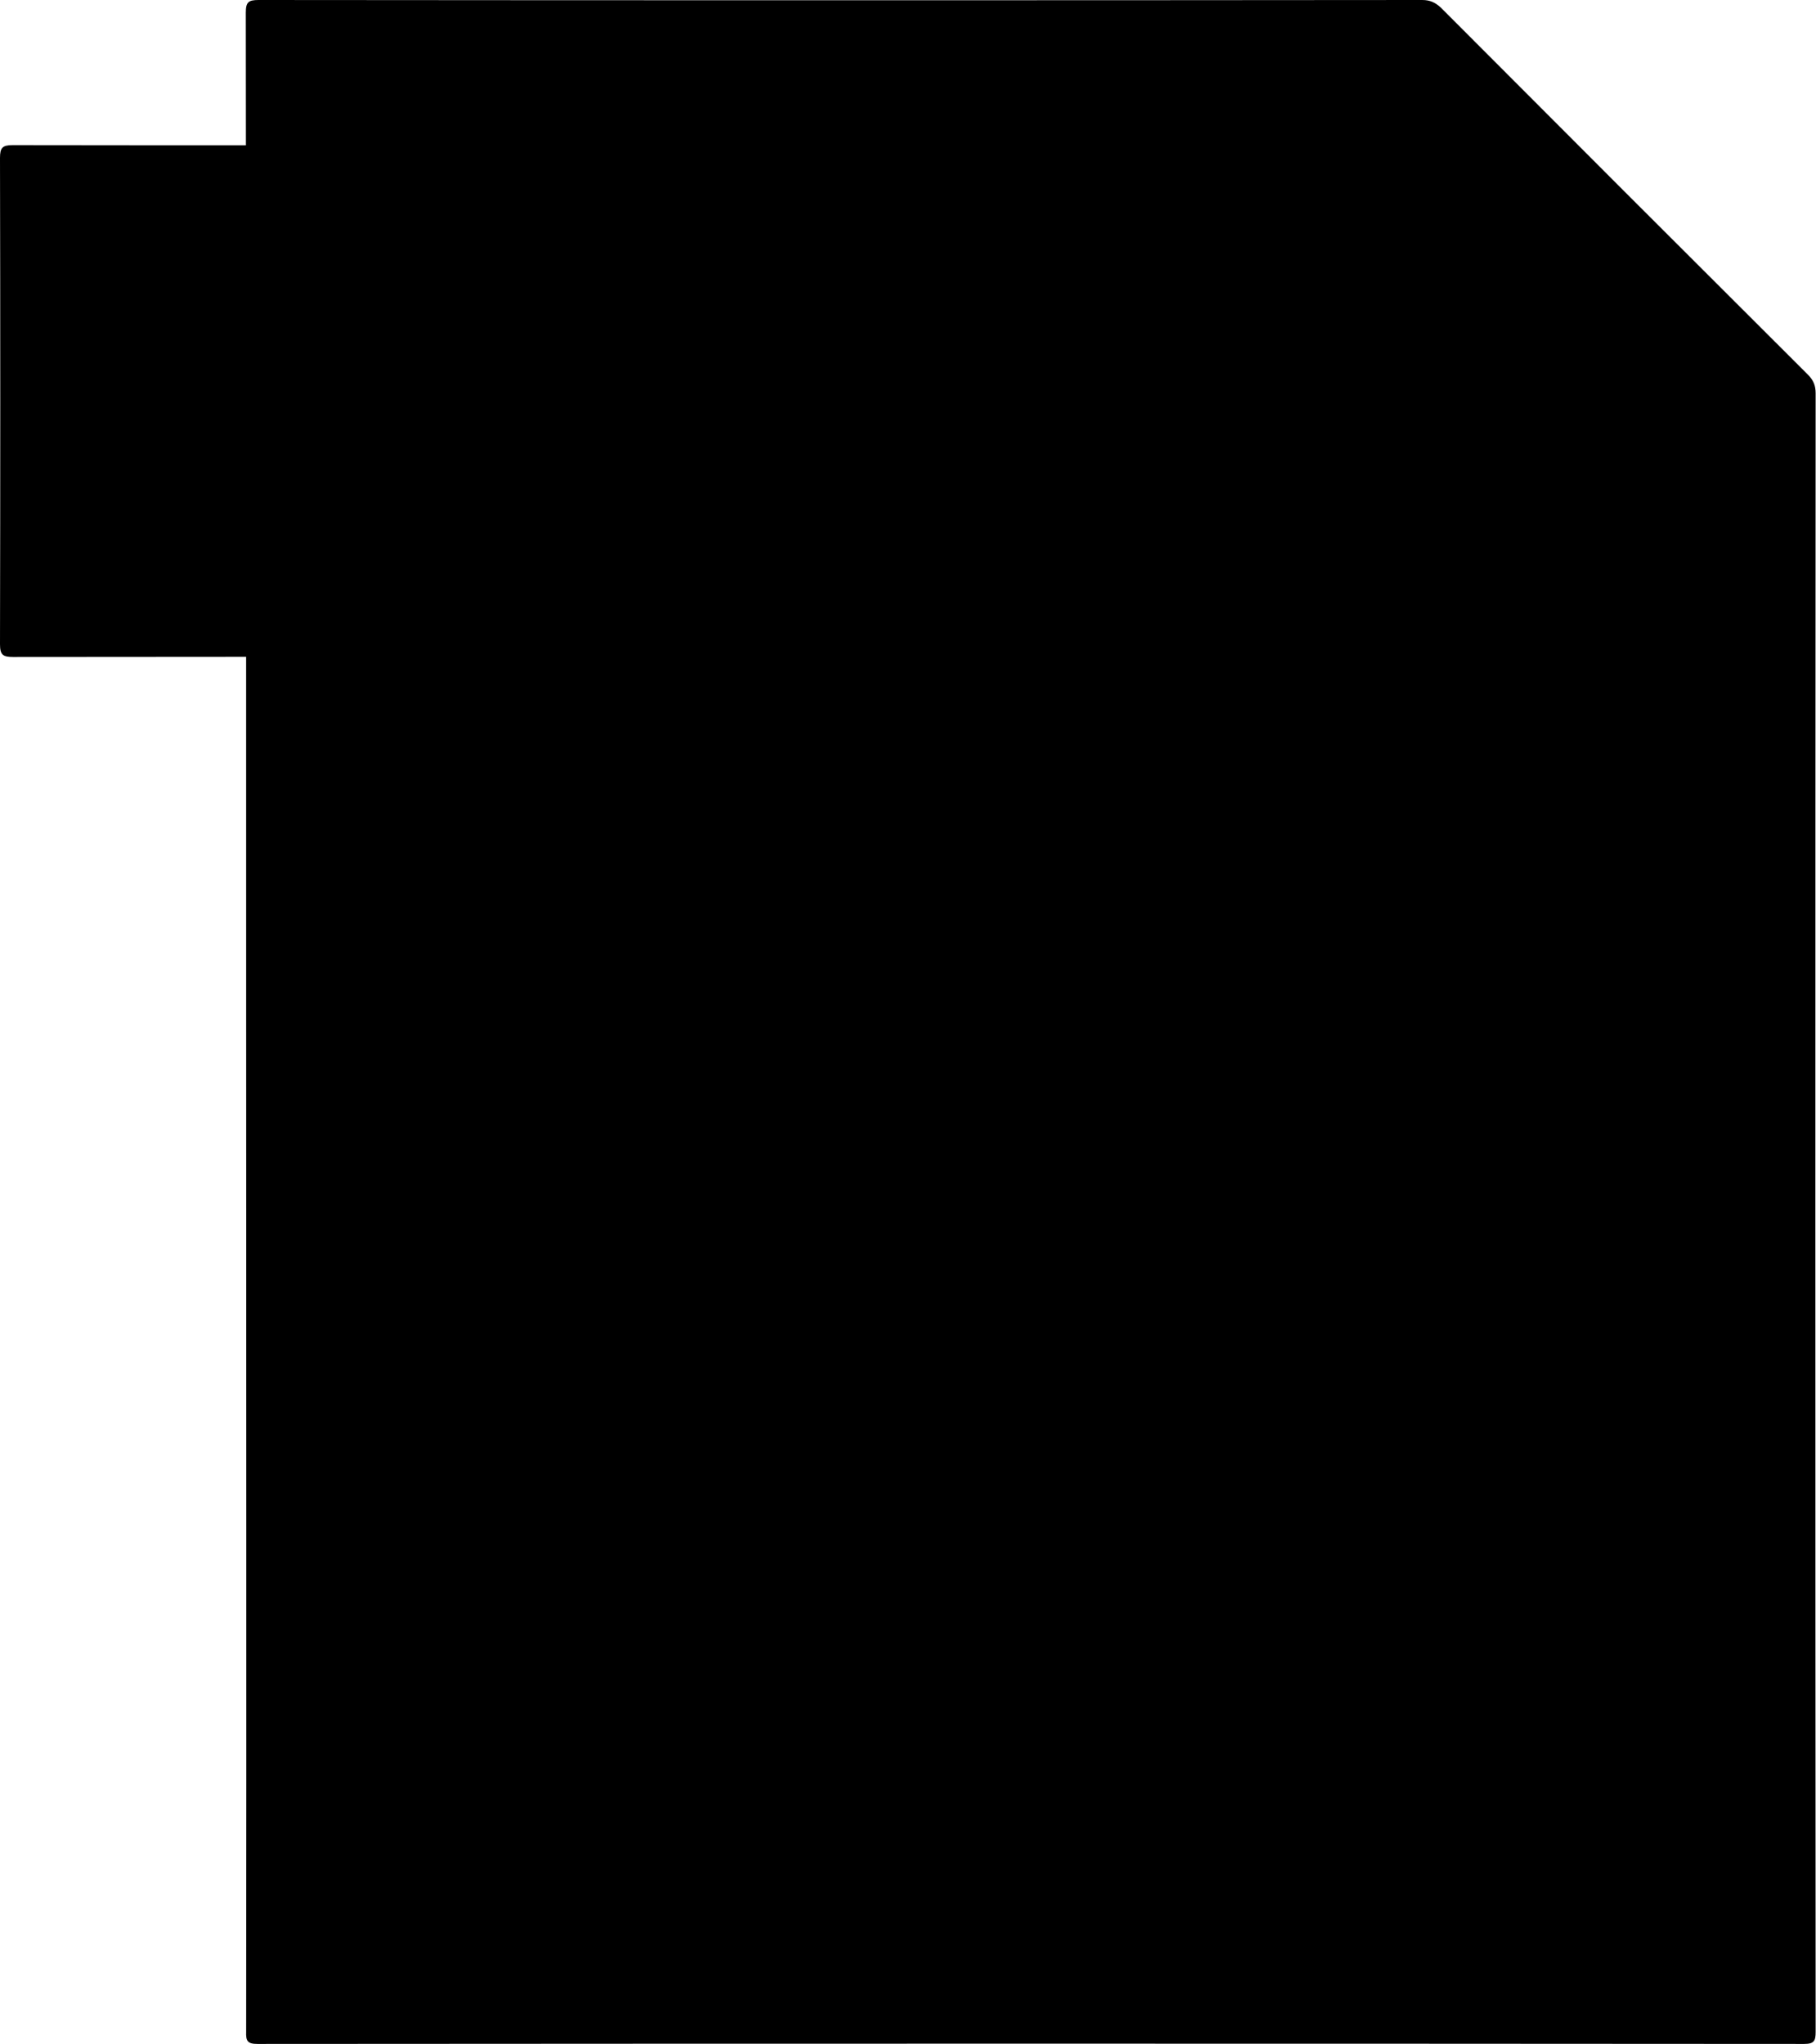
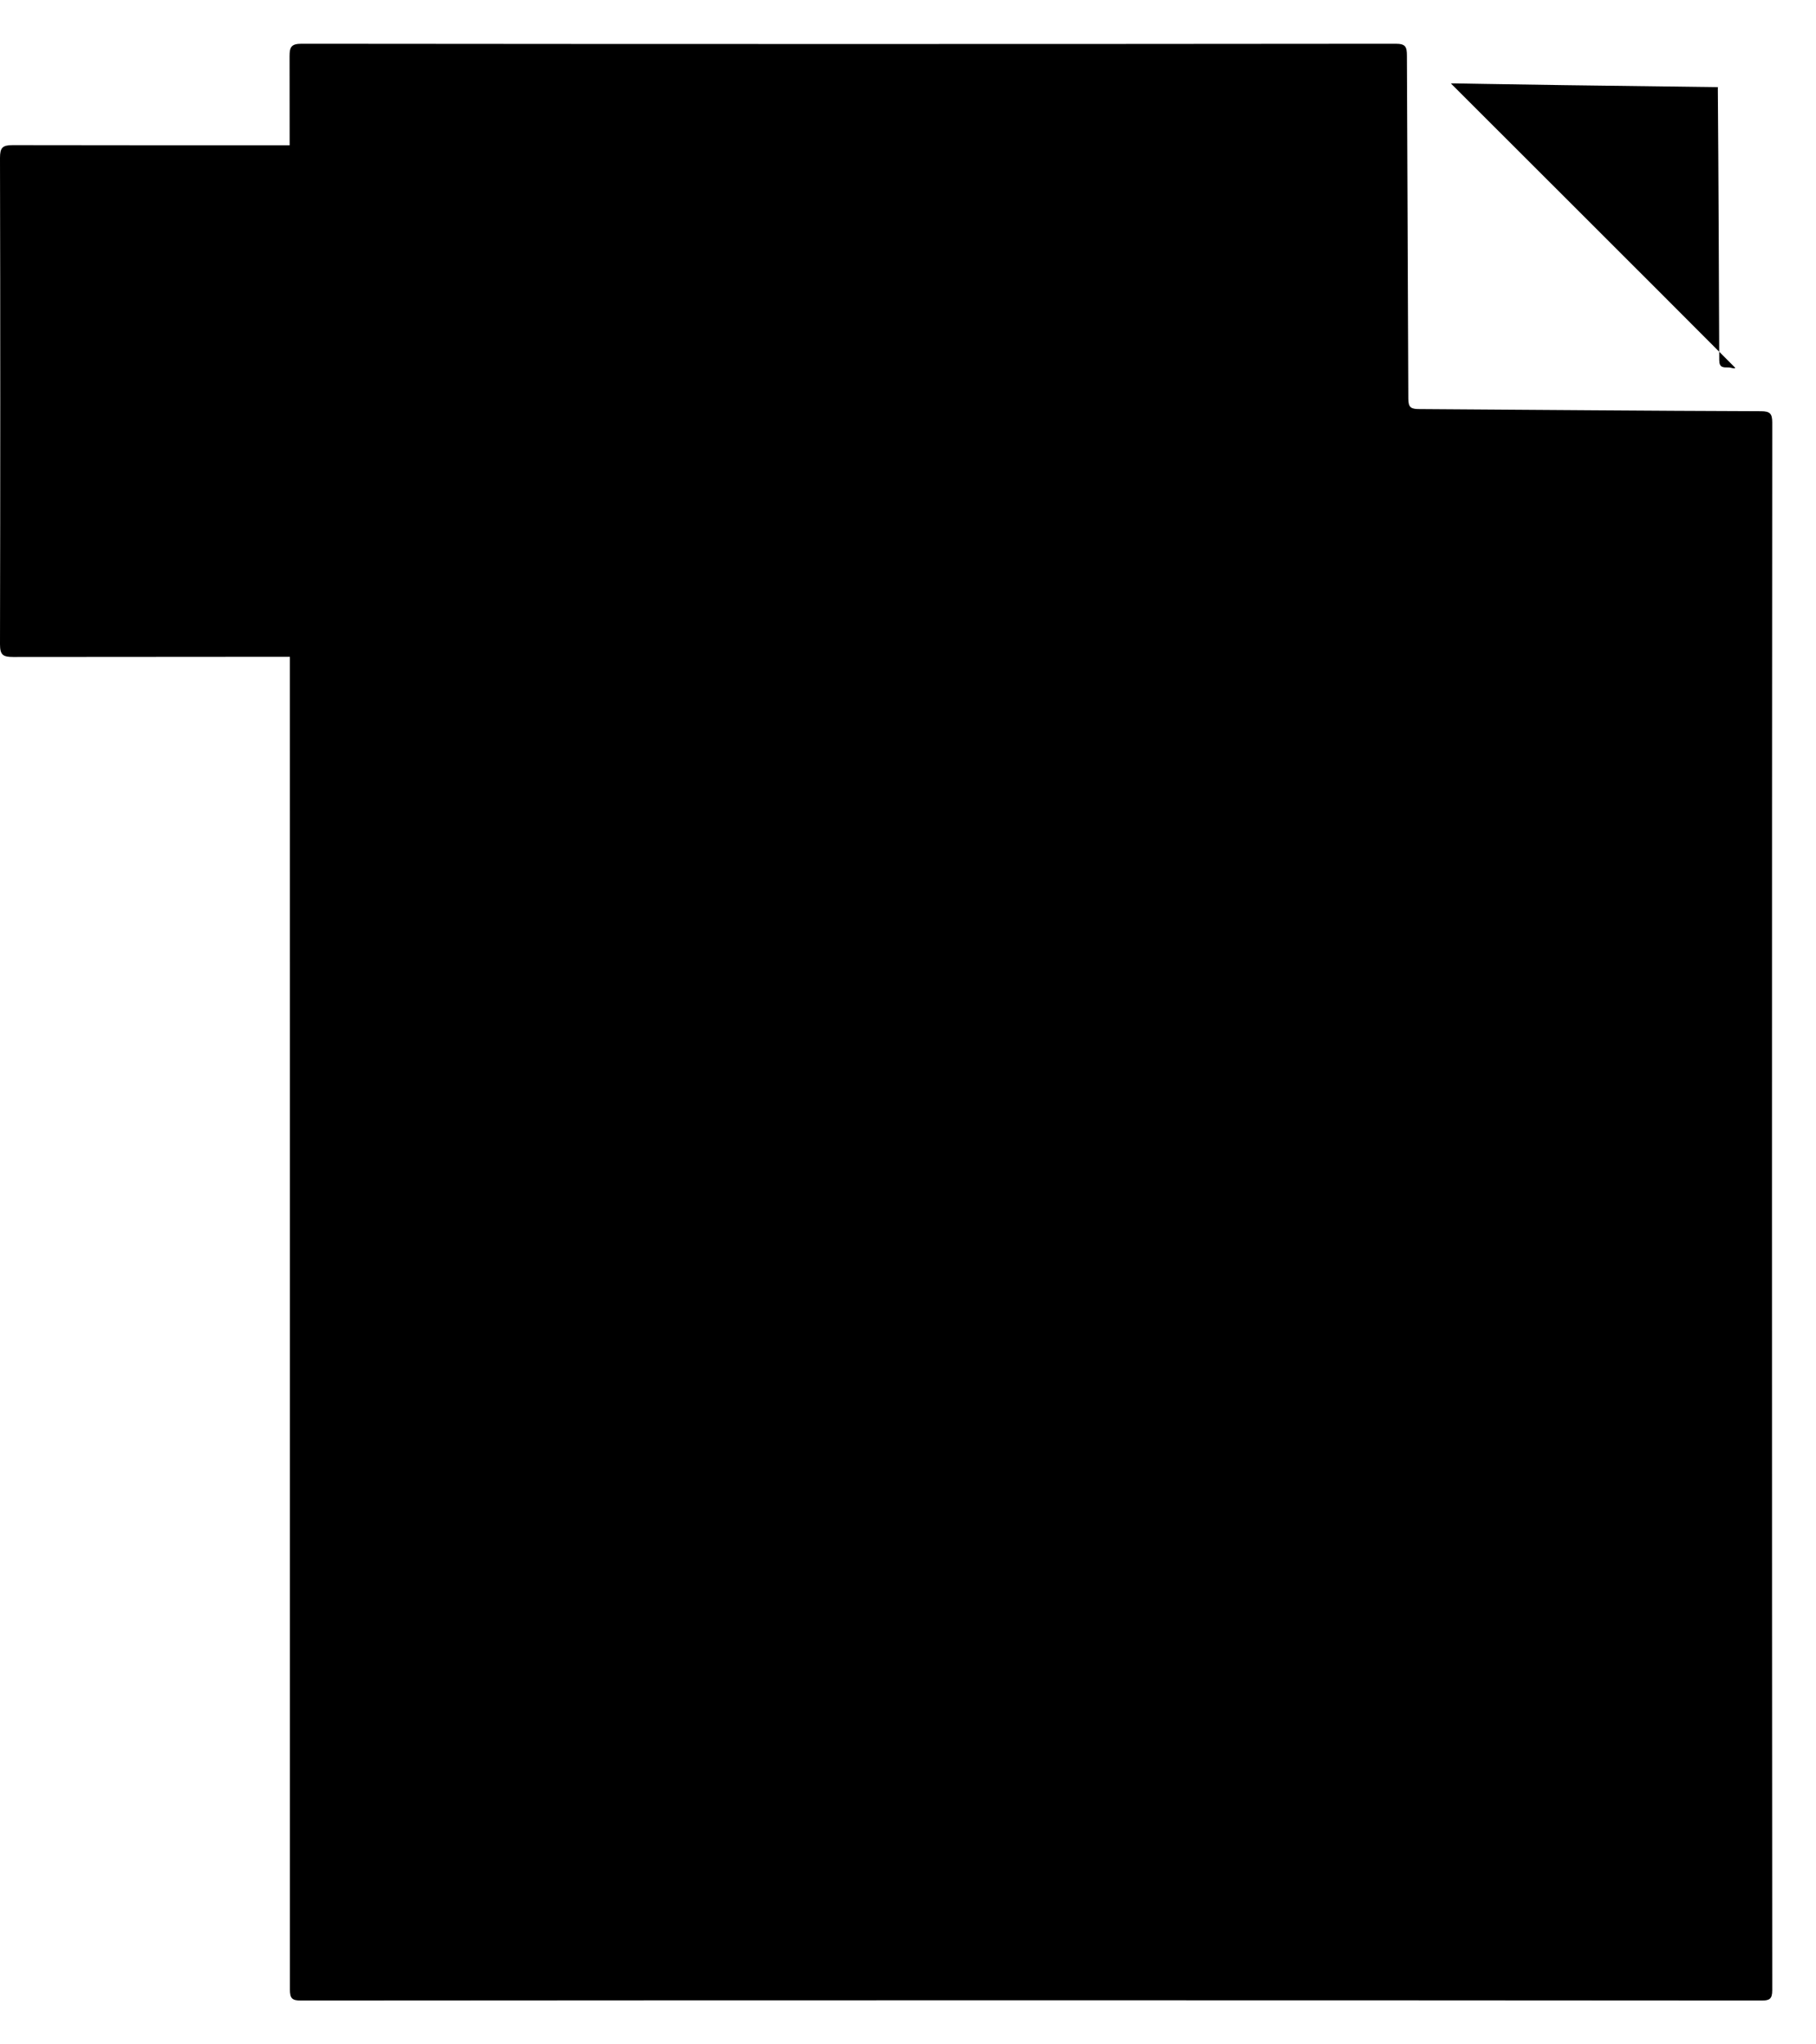
<svg xmlns="http://www.w3.org/2000/svg" version="1.1" id="レイヤー_1" x="0px" y="0px" viewBox="0 0 510.5 574.7">
-   <path class="st0" d="M69.2,287.2c0-94.5,0-189-0.1-283.6c0-3,0.7-3.6,3.6-3.6c109,0.1,218.1,0.1,327.1,0c2.2,0,3.7,0.7,5.3,2.2  c34.3,34.4,68.7,68.8,103.1,103.1c1.6,1.6,2.2,3.1,2.2,5.3c-0.1,153.5-0.1,307.1,0,460.6c0,2.5-0.4,3.4-3.2,3.4  c-144.9-0.1-289.9-0.1-434.8,0c-2.8,0-3.3-0.8-3.2-3.4C69.3,476.6,69.2,381.9,69.2,287.2z" />
  <path class="st1" d="M81.5,287.4c0-90.5,0-181-0.1-271.6c0-2.6,0.5-3.5,3.4-3.5c102.5,0.1,205,0.1,307.5,0c2.8,0,3.2,0.8,3.2,3.4  c0.1,32.1,0.3,64.2,0.4,96.4c0,2.5,0.8,2.9,3.1,2.9c32,0.2,64,0.5,96,0.6c2.6,0,3.2,0.7,3.2,3.2c-0.1,146.9-0.1,293.8,0,440.7  c0,2.5-0.8,2.9-3,2.9c-136.9-0.1-273.7-0.1-410.6,0c-2.5,0-3.1-0.6-3.1-3.1C81.5,468.6,81.5,378,81.5,287.4z" />
-   <path class="st2" d="M407.9,23.5c26.5,26.5,53.2,53.1,79.9,79.9c-0.2,0.4-1.1-0.1-1.9-0.1c-25-0.2-50.1-0.4-75.1-0.6  c-1.5,0-2.6,0.1-2.6-2.1c-0.1-25.6-0.2-51.1-0.4-76.7C407.8,23.6,407.9,23.3,407.9,23.5z" />
+   <path class="st2" d="M407.9,23.5c26.5,26.5,53.2,53.1,79.9,79.9c-0.2,0.4-1.1-0.1-1.9-0.1c-1.5,0-2.6,0.1-2.6-2.1c-0.1-25.6-0.2-51.1-0.4-76.7C407.8,23.6,407.9,23.3,407.9,23.5z" />
  <g>
    <path class="st3" d="M168.3,40.8c54.9,0,109.8,0,164.7-0.1c2.8,0,3.7,0.6,3.7,3.6c-0.1,45.6-0.1,91.2,0,136.8   c0,2.9-0.7,3.6-3.6,3.6c-109.8-0.1-219.6-0.1-329.4,0c-2.9,0-3.7-0.6-3.7-3.6C0.1,135.6,0.1,90,0,44.4c0-2.9,0.7-3.6,3.6-3.6   C58.5,40.9,113.4,40.8,168.3,40.8z" />
    <path class="st2" d="M133.5,113.1c0-13.5,0-27,0-40.5c0-2.1,0.3-3,2.7-3c13.7,0.1,27.4-0.1,41.1,0.2c10,0.2,19.2,3,26.2,10.8   c4.9,5.5,7.7,12,9.1,19.2c1.9,9.6,1.8,19.2-0.1,28.7c-3.2,15.8-14.8,26-31.4,27.9c-10.5,1.2-21,0.4-31.4,0.6   c-4.4,0.1-8.8-0.1-13.2,0.1c-2.4,0.1-3.1-0.5-3-3C133.6,140.5,133.5,126.8,133.5,113.1z" />
    <path class="st2" d="M44.9,113.4c0-13.5,0-27,0-40.4c0-2.3,0.3-3.3,3-3.3c13.7,0.2,27.4,0,41.1,0.1c5.1,0,10.2,0.5,15.1,2.4   c7.5,2.9,12.1,8.3,13.8,16c2.2,10.2,1.4,19.8-6,28c-5,5.6-11.8,7.6-19,8.1c-5.9,0.4-11.8,0.5-17.6,0.4c-2.6,0-3.5,0.5-3.4,3.3   c0.2,8.8,0,17.5,0.1,26.3c0,2.1-0.3,3-2.7,2.9c-7.3-0.2-14.5-0.1-21.8,0c-2.2,0-2.6-0.6-2.6-2.7C45,140.7,44.9,127.1,44.9,113.4z" />
-     <path class="st2" d="M228.1,113.4c0-13.6,0.1-27.2-0.1-40.8c0-2.4,0.6-3,3-3c20.3,0.1,40.7,0.1,61,0c2.2,0,3,0.4,2.9,2.7   c-0.2,4.4-0.2,8.8,0,13.2c0.1,2.6-0.8,2.9-3.1,2.9c-11.2-0.1-22.5,0-33.7-0.1c-2.4,0-3.2,0.6-3,3c0.2,3.2,0.2,6.4,0,9.6   c-0.2,2.4,0.8,2.8,2.9,2.8c9.4-0.1,18.8,0,28.2-0.1c2.2,0,3,0.5,2.8,2.8c-0.2,4.1-0.2,8.1,0,12.2c0.1,2.1-0.5,2.7-2.7,2.7   c-9.3-0.1-18.6,0-27.9-0.1c-2.6,0-3.5,0.6-3.4,3.3c0.2,9.9,0,19.9,0.1,29.8c0,2.1-0.5,2.7-2.7,2.7c-7.2-0.1-14.3-0.1-21.5,0   c-2.3,0.1-3.1-0.5-3-3C228.2,140.6,228.1,127,228.1,113.4z" />
    <path class="st3" d="M160.5,113.3c0-7.1,0.1-14.1,0-21.2c0-2.1,0.6-2.8,2.7-2.6c3,0.2,6-0.1,9,0.4c8.8,1.4,12.7,5.5,14,14.9   c1,6.9,0.9,13.9-0.5,20.7c-1.3,6.7-5,10.1-11.8,11.3c-3.7,0.6-7.5,0.2-11.2,0.5c-2,0.1-2.3-0.7-2.2-2.4   C160.5,127.7,160.5,120.5,160.5,113.3z" />
    <path class="st3" d="M78.6,87.5c2.3,0.1,5,0,7.6,0.8c3.8,1.2,6.2,4.2,6.3,8.3c0.2,4.3-1.8,7.6-5.7,9.1c-4.4,1.7-9,1.2-13.6,1.3   c-1.2,0-1.3-0.7-1.3-1.6c0-5.3,0-10.7,0-16c0-1.4,0.5-1.9,1.9-1.8C75.3,87.6,76.8,87.5,78.6,87.5z" />
  </g>
  <g>
    <path class="st4" d="M252.7,437.8c0,0-27.9,49.7-58,74.7c-18.6,15.4-40.7,17.9-49.6,3.8c-23.5-37.1,83.4-76.9,83.4-76.9   c20.1-29.9,48.5-112.5,48.5-112.5c-32.6-69.3-14.8-106.5,1.5-106.5c2.4,0,7.4-1.4,12.7,0.8c8.8,3.6,18.3,14.4,18,37.8   c-0.4,37.5-15.9,82.6-15.9,82.6c17.8,34.9,50,65.6,50,65.6s39.4-4.9,59.9-4.2c15.9,0.6,53.4,7.2,49.6,30.3s-40.2,20.8-65.6,9.9   c-25.4-11-45.5-29.2-45.5-29.2C287.9,423,252.7,437.8,252.7,437.8z M290.6,350.3c-9.9,30.7-33.3,78.8-33.3,78.8   c23.9-9.1,78.4-20.5,78.4-20.5C317.1,391.6,290.6,350.3,290.6,350.3z M349.7,412.4c0,0,18.2,18.9,48.1,28c0,0,29.9,9.9,34.5-10.6   c4.5-20.5-33.3-21.1-39-21.2C377.7,408.2,349.7,412.4,349.7,412.4z M155.3,487.8c-7.3,7.1-10.5,21.8-4.2,27.3   c3.3,2.9,8.3,5.3,18.6-1.5c29.9-19.7,53.4-65.2,53.4-65.2S171.2,472.3,155.3,487.8z M280,316.5c0,0,14-40.5,13.6-73.5   c-0.2-14.4-9.1-17.2-14.8-16.7c-7.3,0.7-11.8,7.1-12.9,16.7C262.2,275.6,280,316.5,280,316.5z" />
  </g>
</svg>